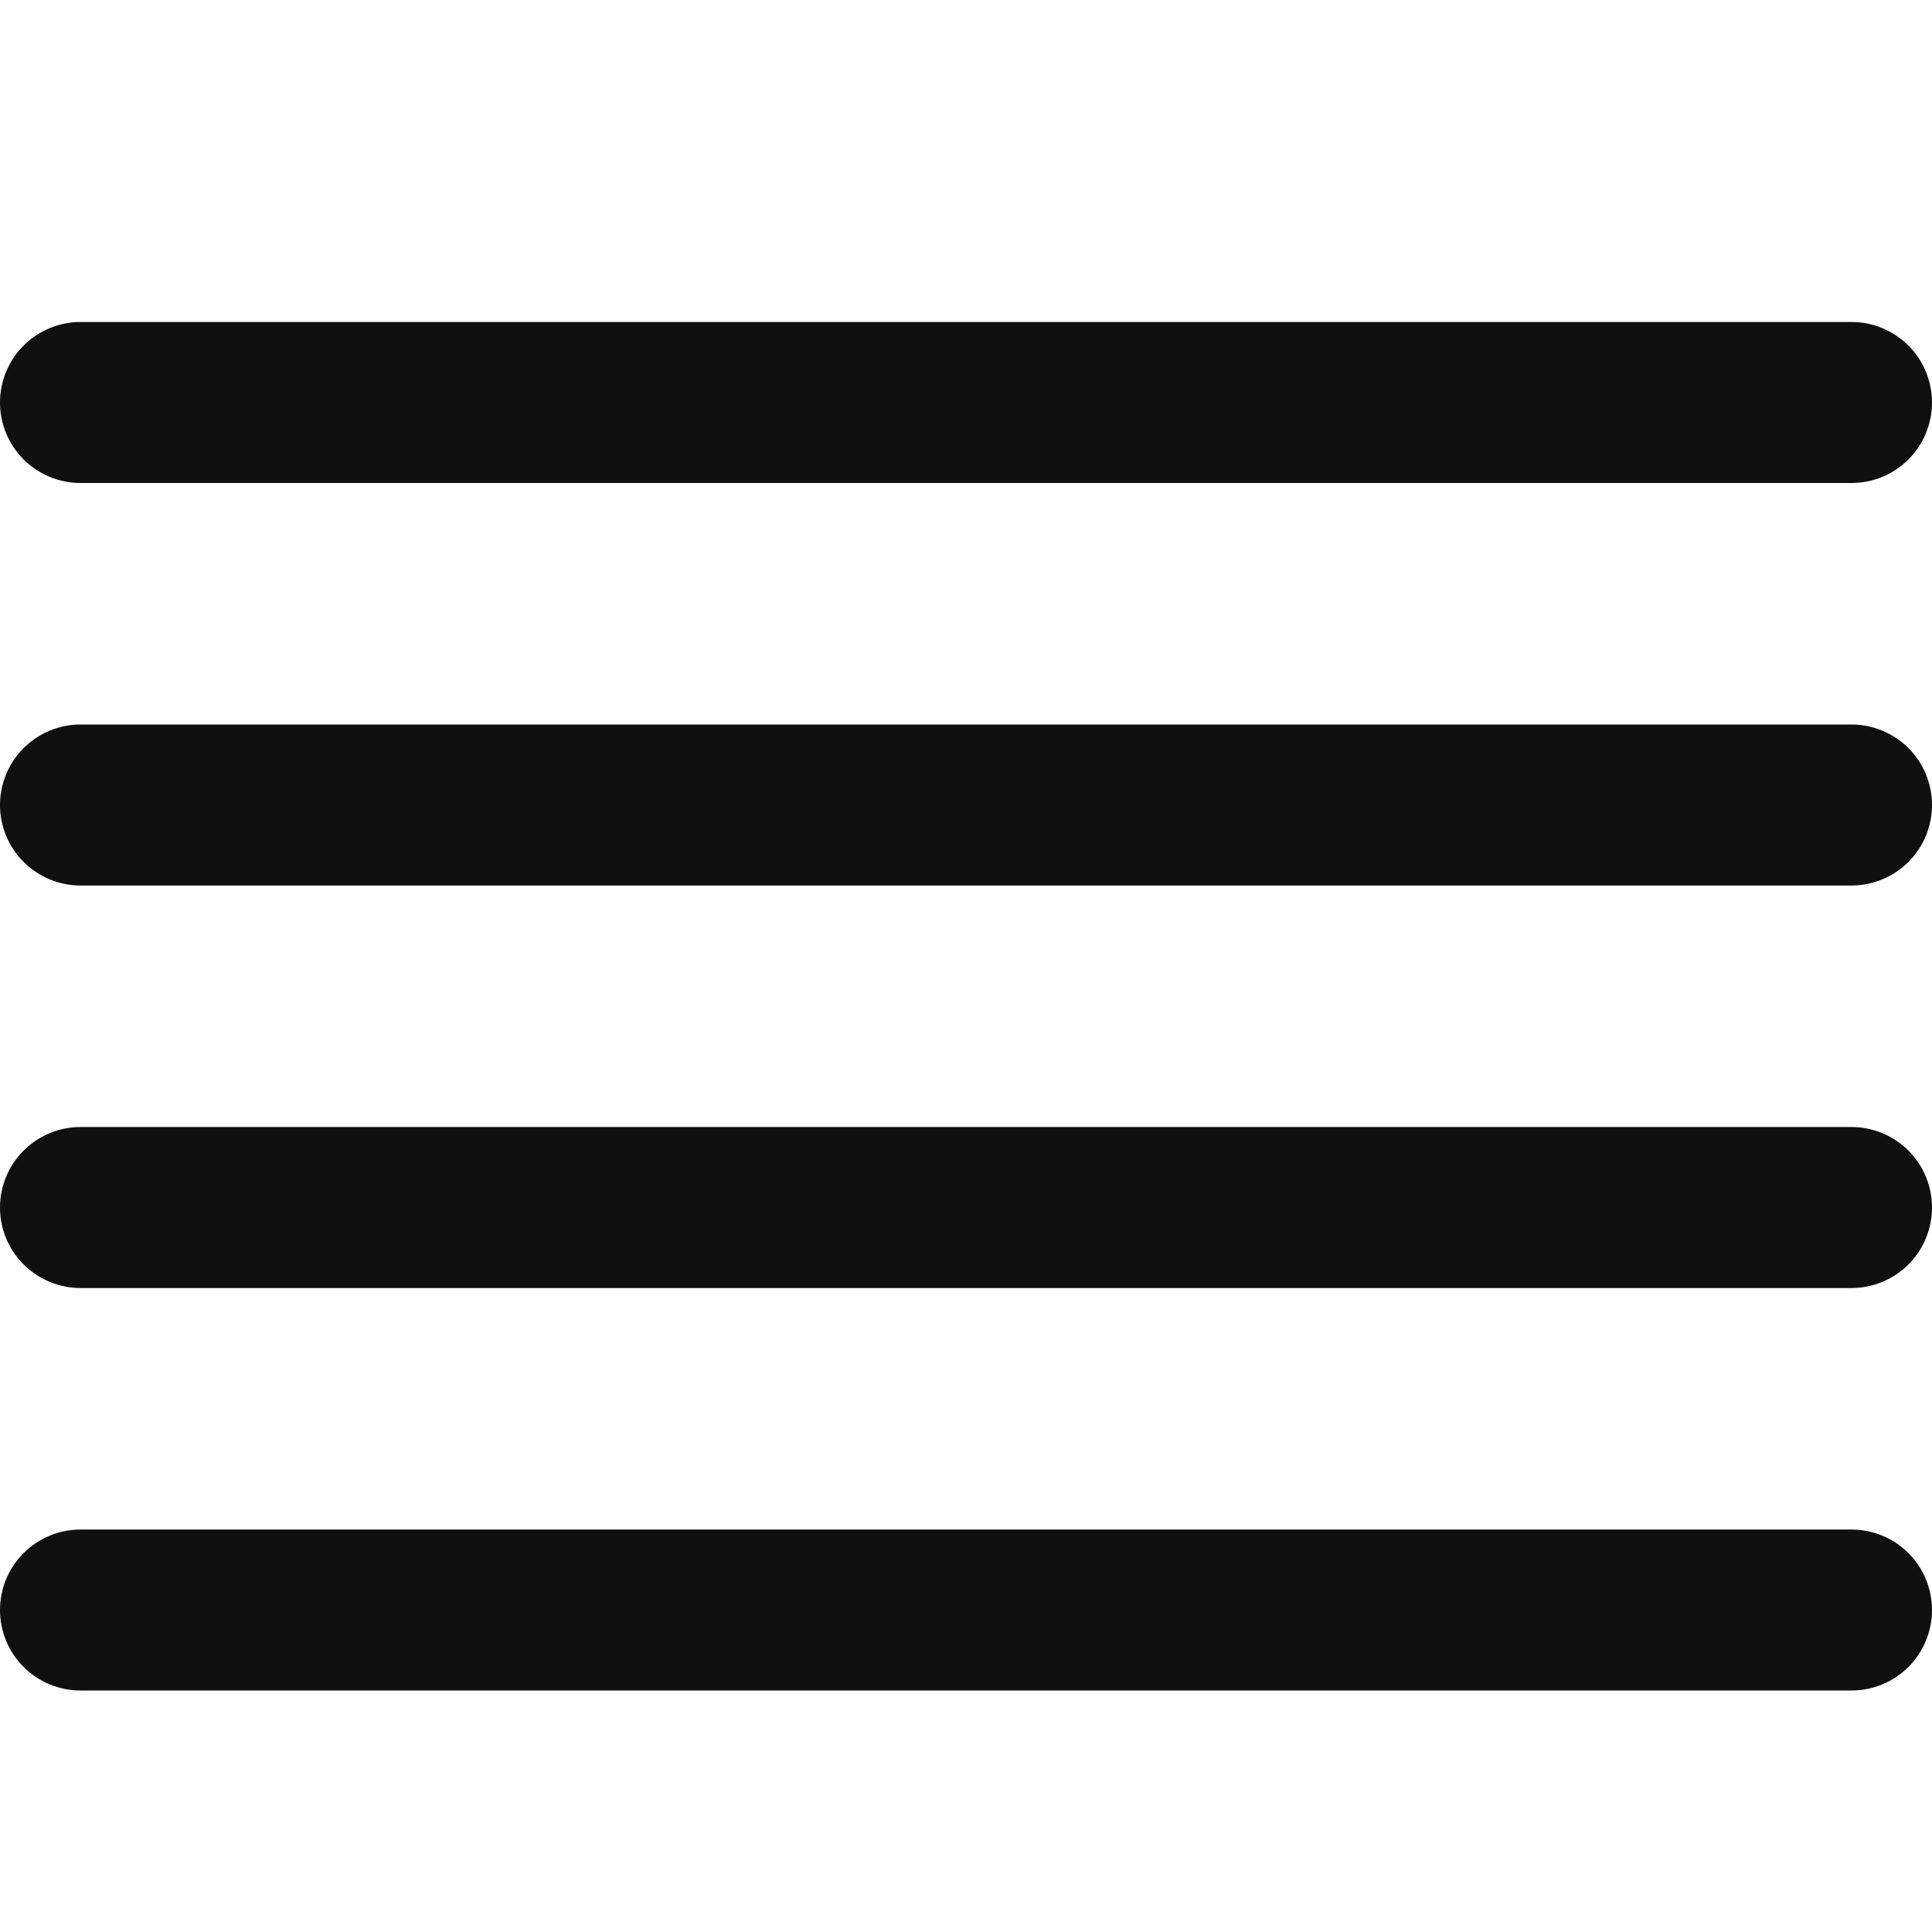
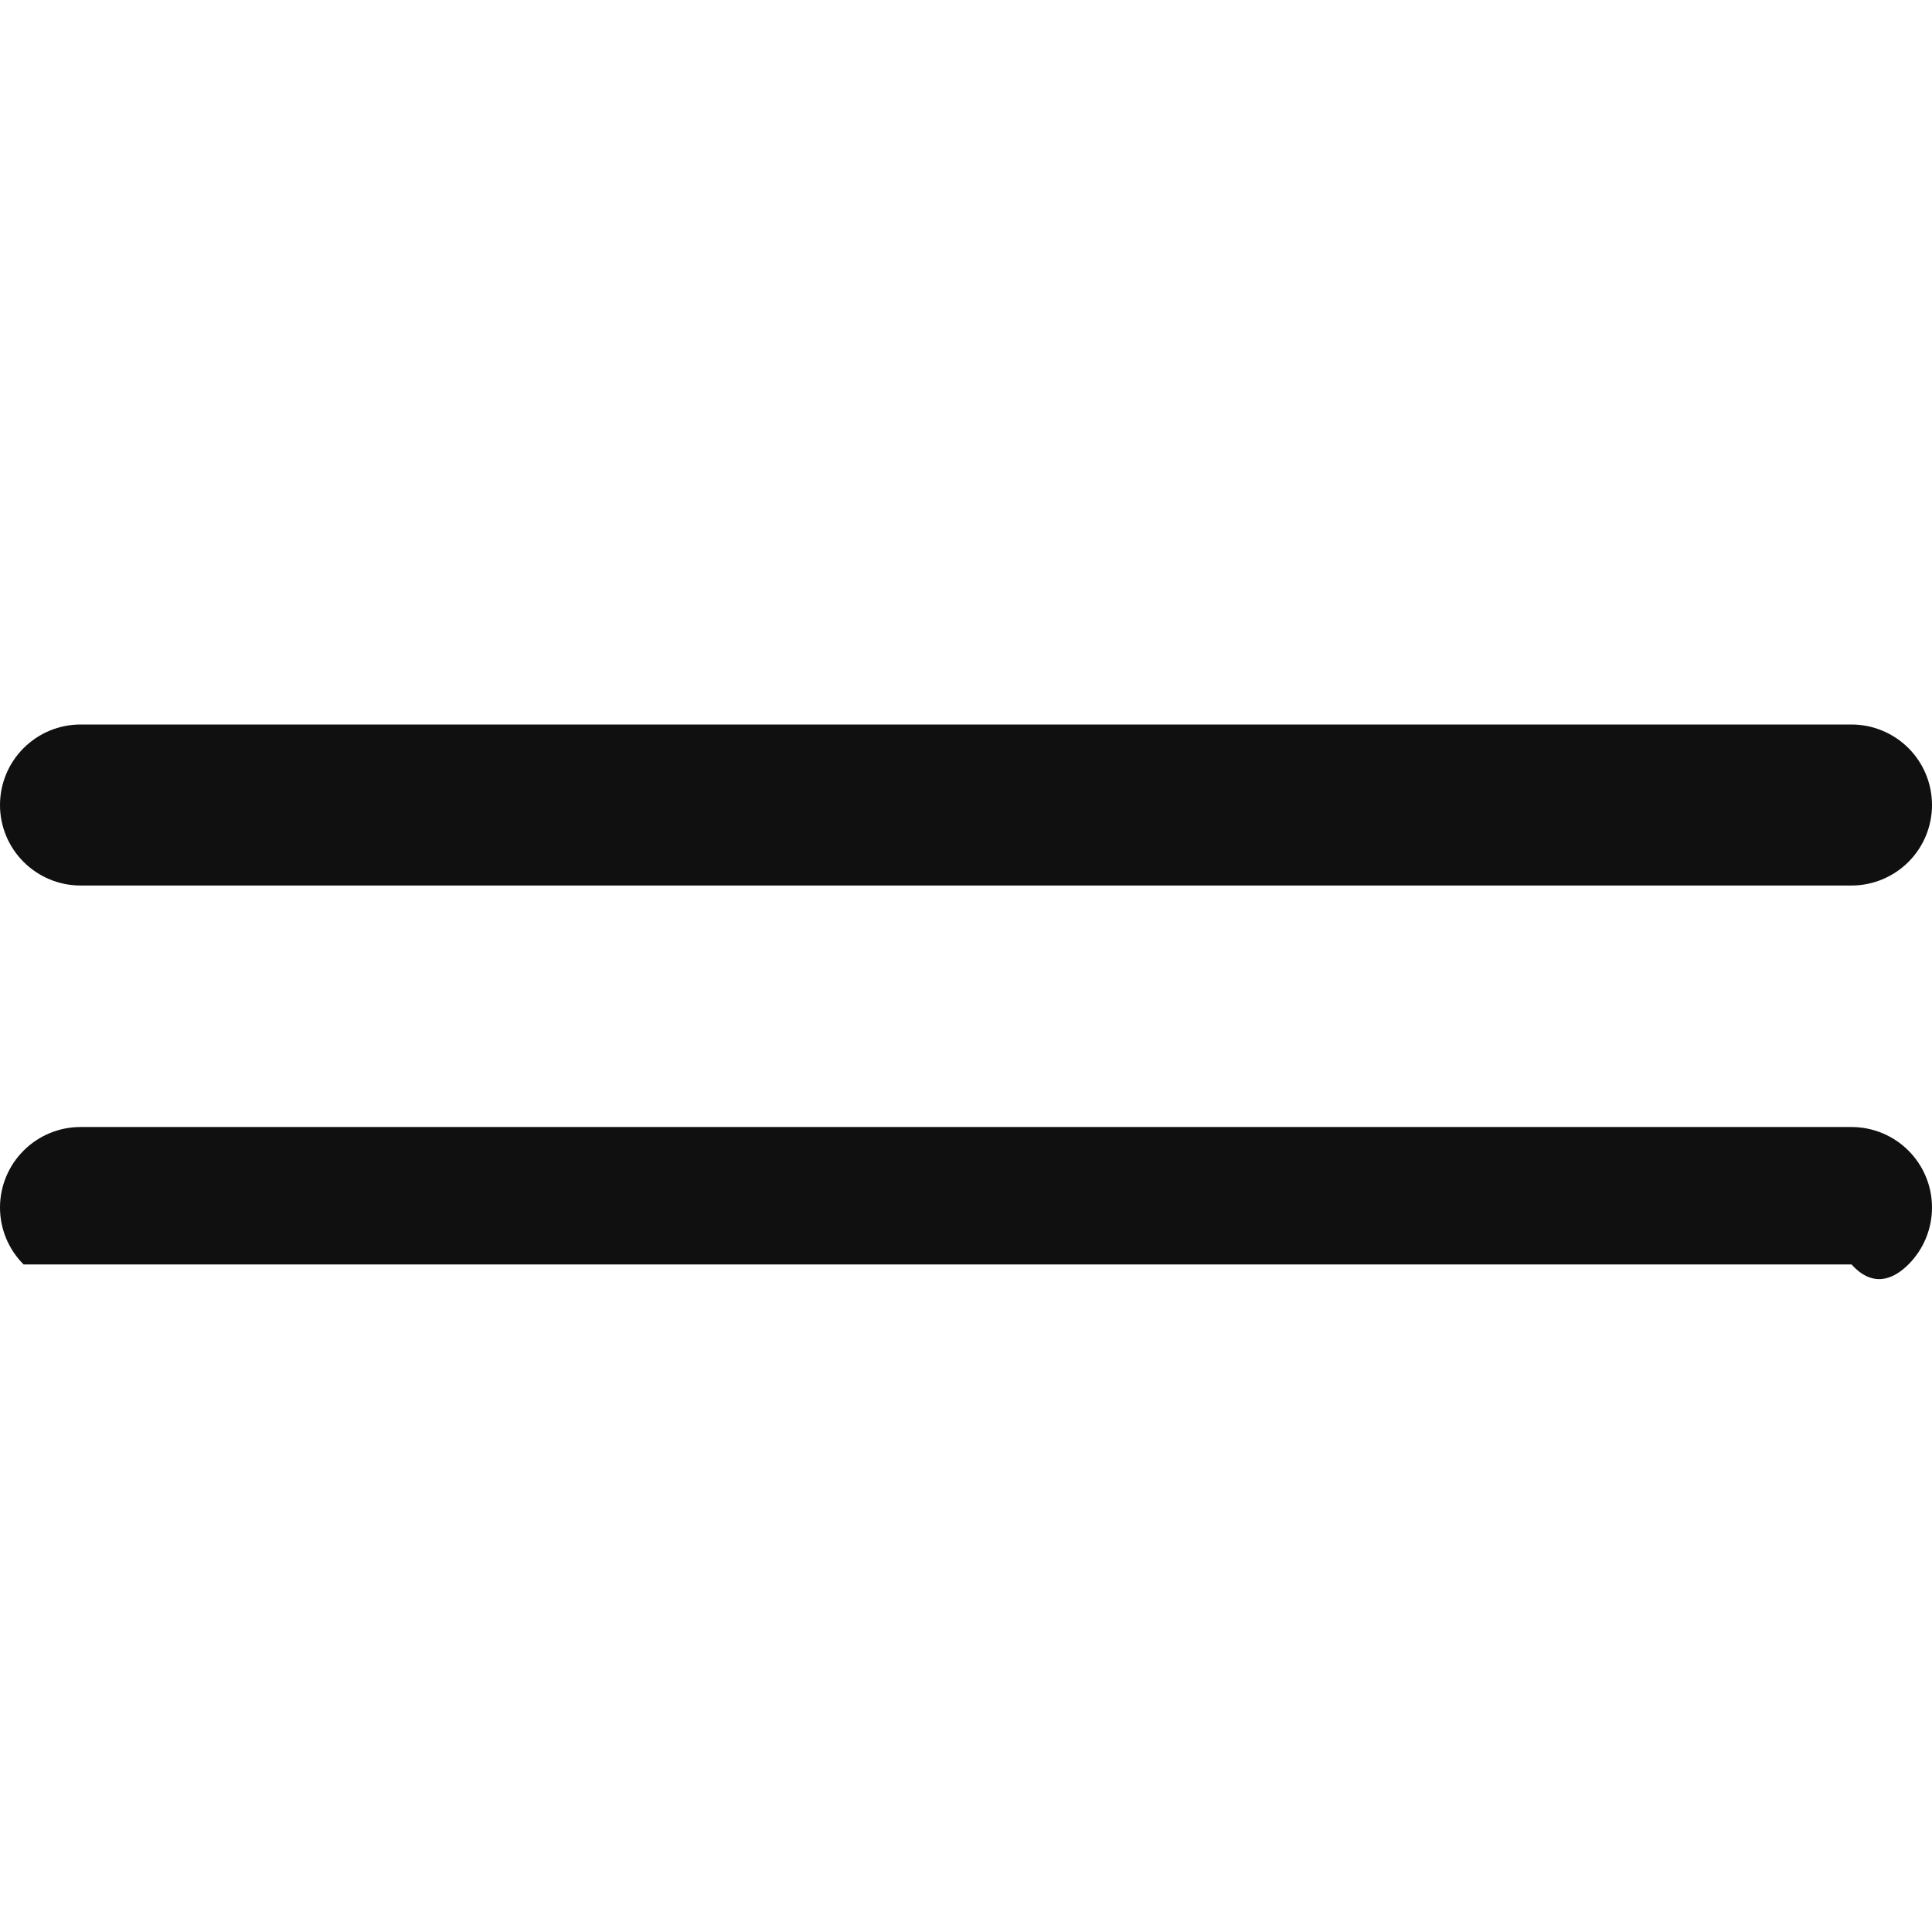
<svg xmlns="http://www.w3.org/2000/svg" width="32" height="32" viewBox="0 0 32 32" fill="none">
  <defs />
-   <path d="M1.333 8H30.667C31.02 8 31.359 7.86 31.61 7.61C31.86 7.36 32 7.02 32 6.667C32 6.313 31.86 5.974 31.61 5.724C31.359 5.474 31.02 5.333 30.667 5.333H1.333C0.98 5.333 0.641 5.474 0.391 5.724C0.14 5.974 0 6.313 0 6.667C0 7.02 0.14 7.36 0.391 7.61C0.641 7.86 0.98 8 1.333 8Z" style="fill: rgb(16, 16, 16);" />
  <path d="M30.667 12H1.333C0.98 12 0.641 12.141 0.391 12.391C0.14 12.641 0 12.98 0 13.334C0 13.687 0.14 14.026 0.391 14.276C0.641 14.526 0.98 14.667 1.333 14.667H30.667C31.02 14.667 31.359 14.526 31.61 14.276C31.86 14.026 32 13.687 32 13.334C32 12.98 31.86 12.641 31.61 12.391C31.359 12.141 31.02 12 30.667 12Z" style="fill: rgb(16, 16, 16);" />
-   <path d="M30.667 25.334H1.333C0.98 25.334 0.641 25.474 0.391 25.724C0.14 25.974 0 26.313 0 26.667C0 27.02 0.14 27.36 0.391 27.61C0.641 27.86 0.98 28 1.333 28H30.667C31.02 28 31.359 27.86 31.61 27.61C31.86 27.36 32 27.02 32 26.667C32 26.313 31.86 25.974 31.61 25.724C31.359 25.474 31.02 25.334 30.667 25.334Z" style="fill: rgb(16, 16, 16);" />
-   <path d="M30.667 18.667H1.333C0.98 18.667 0.641 18.807 0.391 19.058C0.14 19.308 0 19.647 0 20C0 20.354 0.14 20.693 0.391 20.943C0.641 21.193 0.98 21.334 1.333 21.334H30.667C31.02 21.334 31.359 21.193 31.61 20.943C31.86 20.693 32 20.354 32 20C32 19.647 31.86 19.308 31.61 19.058C31.359 18.807 31.02 18.667 30.667 18.667Z" style="fill: rgb(16, 16, 16);" />
+   <path d="M30.667 18.667H1.333C0.98 18.667 0.641 18.807 0.391 19.058C0.14 19.308 0 19.647 0 20C0 20.354 0.14 20.693 0.391 20.943H30.667C31.02 21.334 31.359 21.193 31.61 20.943C31.86 20.693 32 20.354 32 20C32 19.647 31.86 19.308 31.61 19.058C31.359 18.807 31.02 18.667 30.667 18.667Z" style="fill: rgb(16, 16, 16);" />
</svg>